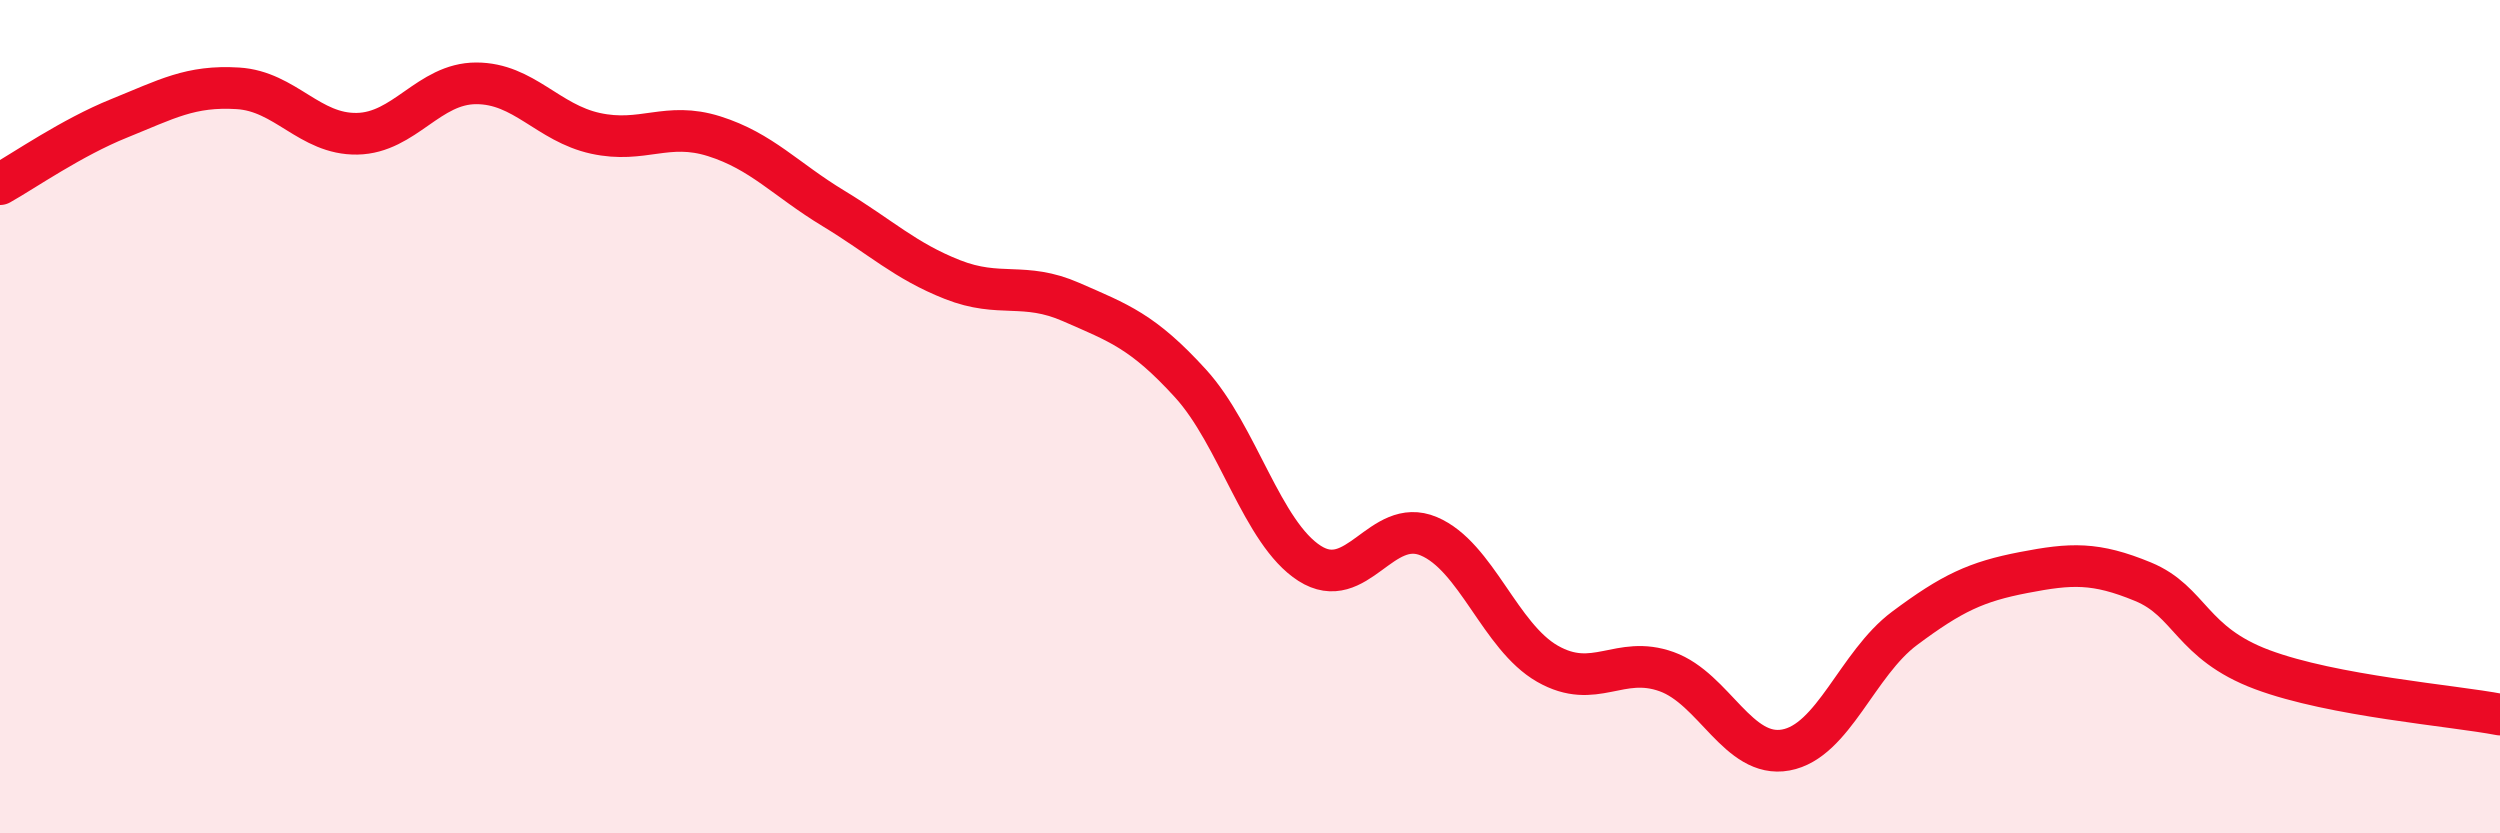
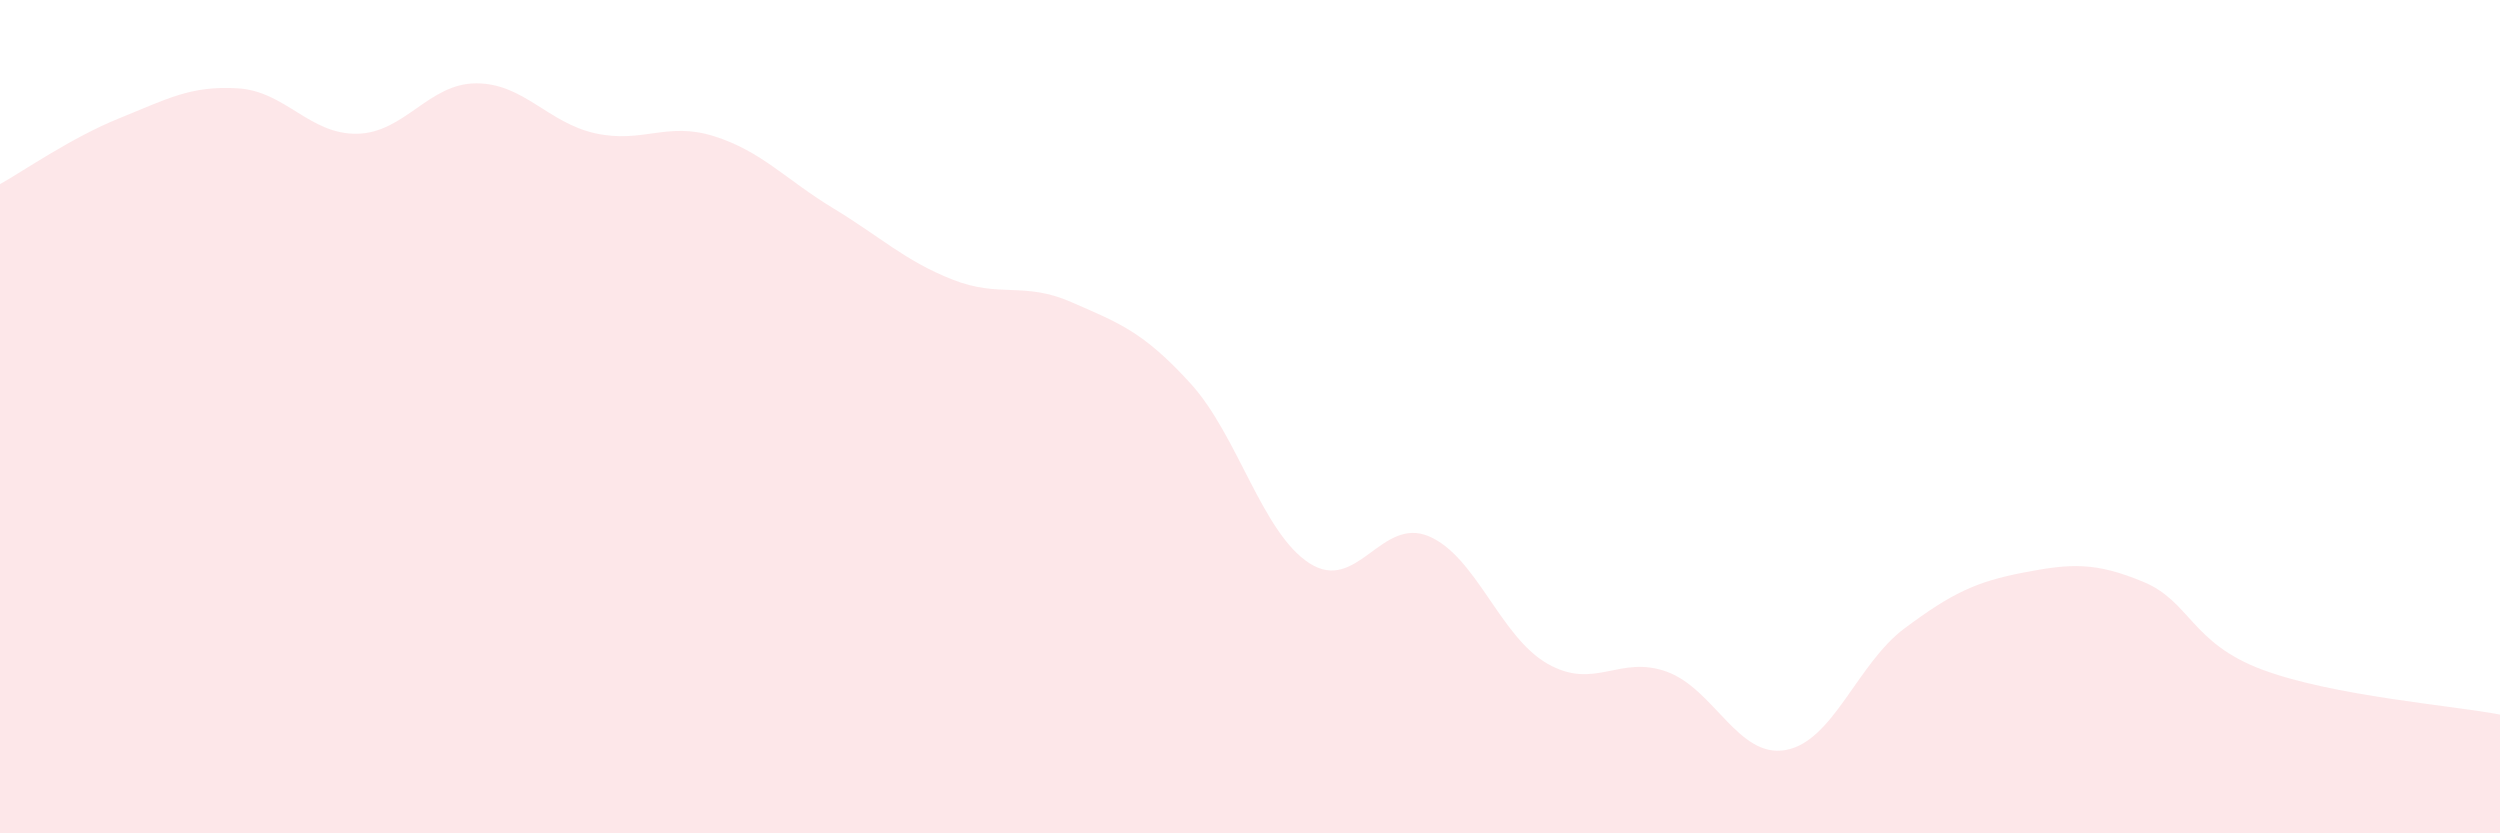
<svg xmlns="http://www.w3.org/2000/svg" width="60" height="20" viewBox="0 0 60 20">
  <path d="M 0,4.42 C 0.57,4.1 1.72,3.3 2.86,2.84 C 4,2.38 4.57,2.05 5.71,2.12 C 6.85,2.19 7.43,3.23 8.57,3.21 C 9.71,3.19 10.29,2 11.43,2 C 12.57,2 13.15,2.95 14.29,3.2 C 15.43,3.45 16,2.91 17.14,3.27 C 18.28,3.63 18.86,4.31 20,5 C 21.14,5.69 21.72,6.26 22.86,6.71 C 24,7.16 24.57,6.75 25.71,7.25 C 26.85,7.75 27.43,7.95 28.57,9.2 C 29.71,10.45 30.29,12.79 31.43,13.52 C 32.57,14.25 33.15,12.39 34.29,12.87 C 35.43,13.35 36,15.28 37.14,15.93 C 38.28,16.58 38.86,15.71 40,16.12 C 41.14,16.53 41.72,18.21 42.86,18 C 44,17.79 44.57,15.93 45.71,15.08 C 46.85,14.23 47.43,13.96 48.57,13.74 C 49.71,13.52 50.29,13.49 51.43,13.96 C 52.57,14.43 52.58,15.43 54.29,16.07 C 56,16.71 58.86,16.93 60,17.15L60 20L0 20Z" fill="#EB0A25" opacity="0.1" stroke-linecap="round" stroke-linejoin="round" />
-   <path d="M 0,4.42 C 0.57,4.1 1.72,3.3 2.86,2.84 C 4,2.38 4.57,2.05 5.71,2.12 C 6.85,2.19 7.43,3.23 8.57,3.21 C 9.71,3.19 10.29,2 11.43,2 C 12.57,2 13.15,2.95 14.29,3.2 C 15.43,3.45 16,2.91 17.14,3.27 C 18.28,3.63 18.86,4.31 20,5 C 21.14,5.69 21.72,6.26 22.86,6.71 C 24,7.16 24.57,6.75 25.71,7.25 C 26.85,7.75 27.43,7.95 28.57,9.2 C 29.71,10.45 30.29,12.79 31.43,13.52 C 32.57,14.25 33.15,12.39 34.29,12.87 C 35.43,13.35 36,15.28 37.14,15.93 C 38.28,16.58 38.86,15.71 40,16.12 C 41.14,16.53 41.72,18.21 42.86,18 C 44,17.79 44.57,15.93 45.71,15.08 C 46.85,14.23 47.43,13.96 48.57,13.74 C 49.71,13.52 50.29,13.49 51.43,13.96 C 52.57,14.43 52.58,15.43 54.29,16.07 C 56,16.71 58.86,16.93 60,17.15" stroke="#EB0A25" stroke-width="1" fill="none" stroke-linecap="round" stroke-linejoin="round" />
</svg>